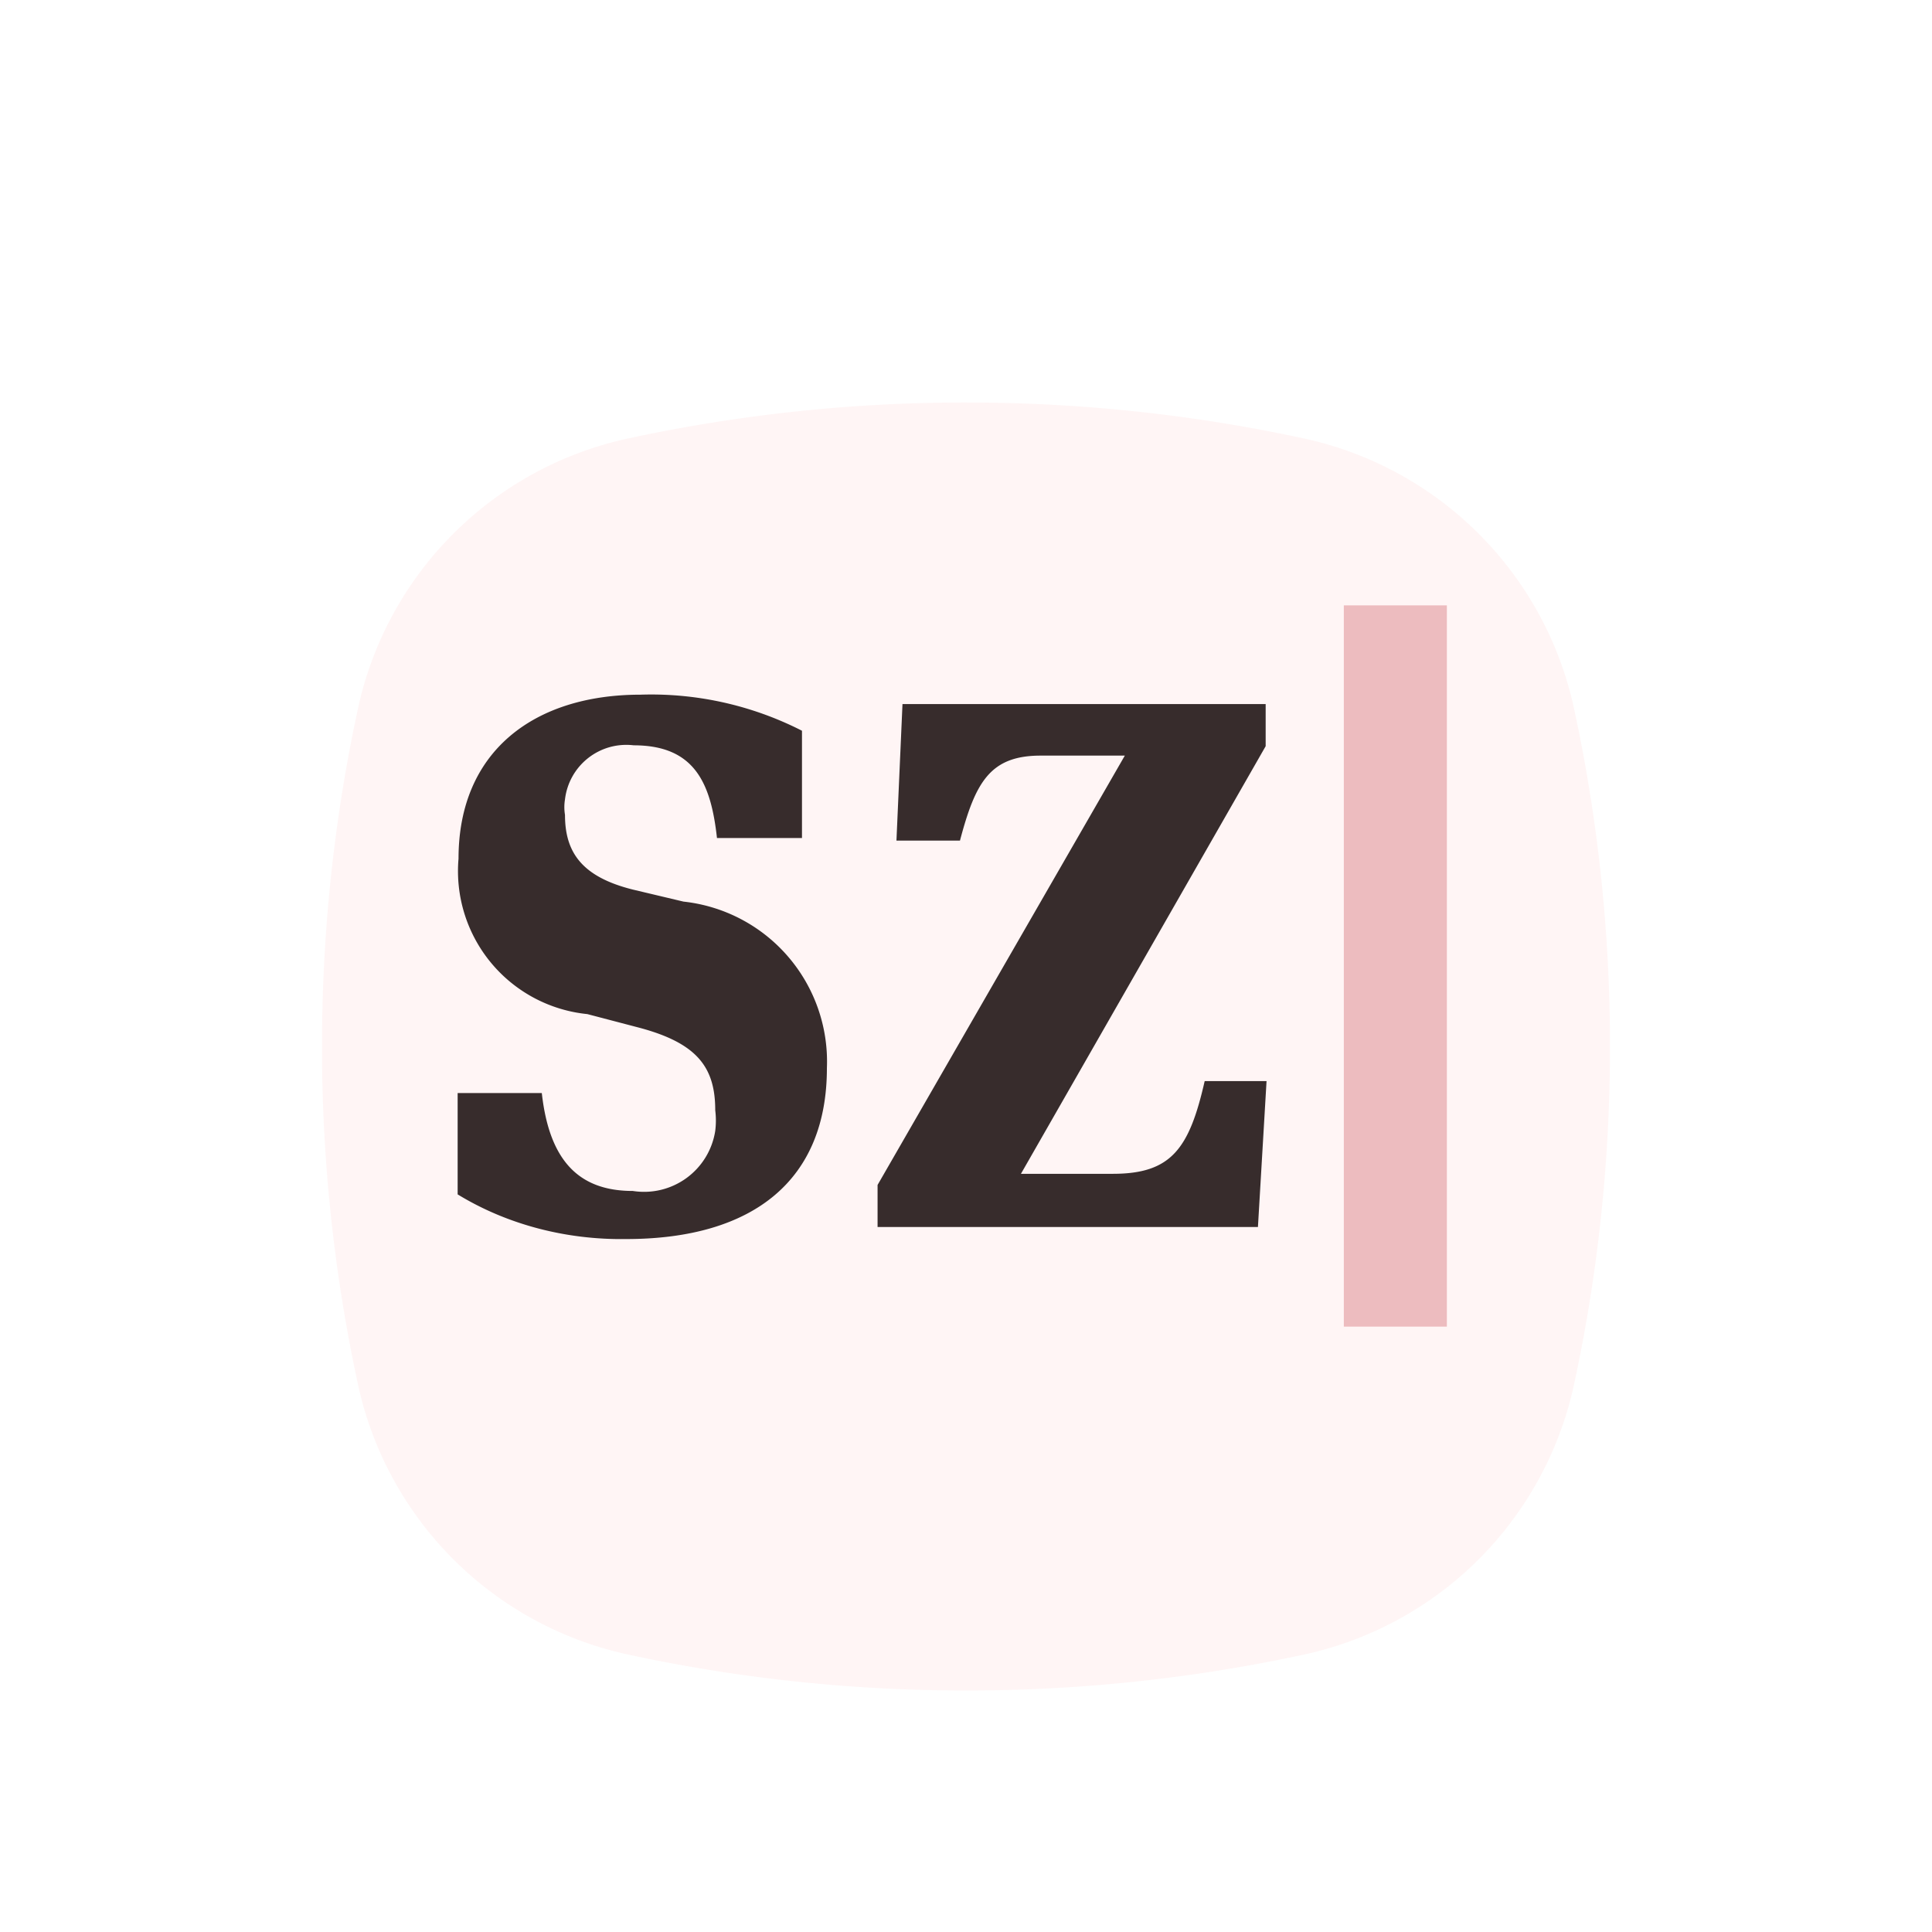
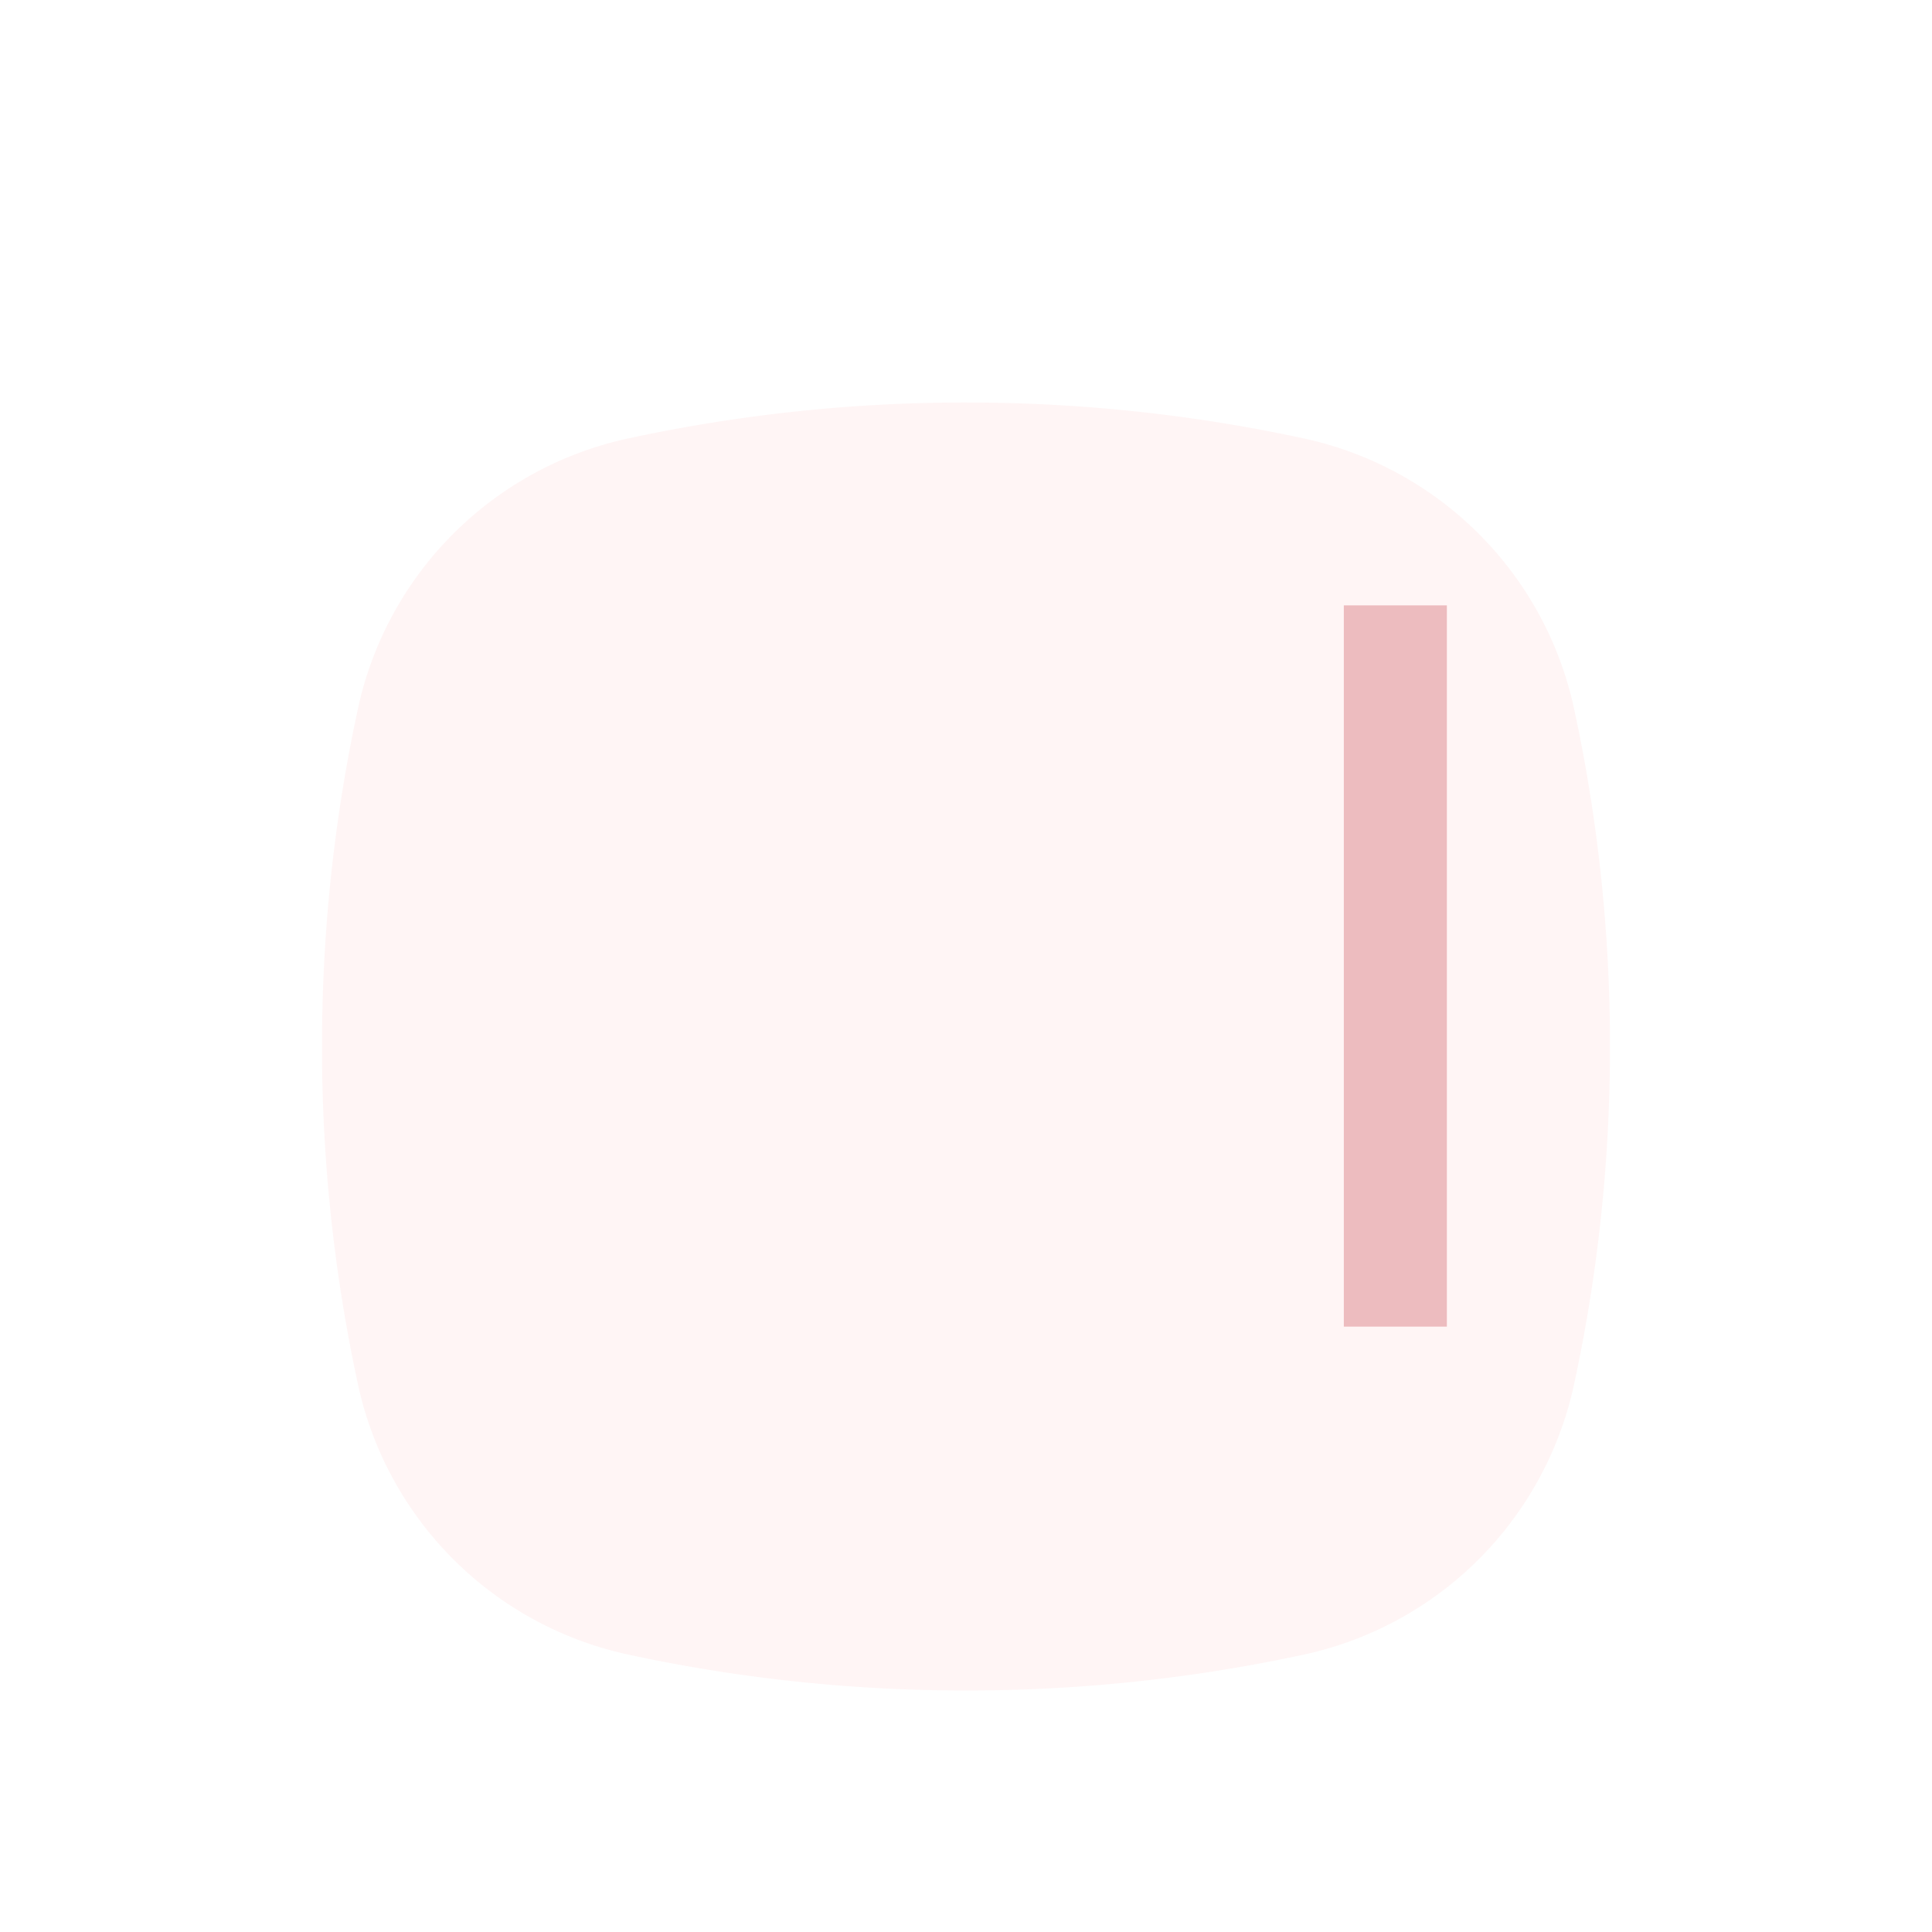
<svg xmlns="http://www.w3.org/2000/svg" width="48" height="48" viewBox="0 0 48 48" fill="none">
  <g filter="url(#filter0_dd_2696_13808)">
    <path d="M24 40c-2.88 0-5.688-.308-8.393-.893a8.759 8.759 0 01-6.714-6.714A39.685 39.685 0 018 24c0-2.88.308-5.688.893-8.393a8.759 8.759 0 016.714-6.714A39.686 39.686 0 0124 8c2.88 0 5.688.308 8.393.893a8.759 8.759 0 016.714 6.714C39.692 18.312 40 21.12 40 24c0 2.88-.308 5.689-.893 8.394a8.758 8.758 0 01-6.714 6.714A39.7 39.7 0 0124 40z" fill="#FFF5F5" />
  </g>
  <path d="M35.947 15.04h-2.56v17.92h2.56V15.04z" fill="#EDBCBF" />
-   <path d="M11.37 29.675v-2.518h2.091c.192 1.728.96 2.432 2.261 2.432a1.789 1.789 0 002.048-1.493 2.06 2.06 0 000-.512c0-1.067-.448-1.664-1.877-2.048l-1.301-.341a3.571 3.571 0 01-3.2-3.862c0-2.666 1.877-4.074 4.522-4.074a8.24 8.24 0 014.011.896v2.666h-2.112c-.15-1.365-.555-2.304-2.07-2.304a1.533 1.533 0 00-1.706 1.344 1.162 1.162 0 000 .384c0 .918.405 1.536 1.685 1.856l1.259.299a3.998 3.998 0 013.563 4.139c0 2.752-1.792 4.245-4.992 4.245-1.451.021-2.923-.341-4.182-1.11zm13.995-.512h2.283c1.45 0 1.899-.619 2.282-2.304h1.537l-.214 3.626h-9.45V29.44l6.143-10.667h-2.09c-1.259 0-1.622.662-2.006 2.112h-1.578l.15-3.392h9.023v1.046l-6.08 10.624z" fill="#372C2C" />
  <defs>
    <filter id="filter0_dd_2696_13808" x="4" y="5" width="40" height="40" filterUnits="userSpaceOnUse" color-interpolation-filters="sRGB">
      <feFlood flood-opacity="0" result="BackgroundImageFix" />
      <feColorMatrix in="SourceAlpha" values="0 0 0 0 0 0 0 0 0 0 0 0 0 0 0 0 0 0 127 0" result="hardAlpha" />
      <feOffset dy="1" />
      <feGaussianBlur stdDeviation="1.5" />
      <feColorMatrix values="0 0 0 0 0 0 0 0 0 0 0 0 0 0 0 0 0 0 0.05 0" />
      <feBlend in2="BackgroundImageFix" result="effect1_dropShadow_2696_13808" />
      <feColorMatrix in="SourceAlpha" values="0 0 0 0 0 0 0 0 0 0 0 0 0 0 0 0 0 0 127 0" result="hardAlpha" />
      <feOffset dy="1" />
      <feGaussianBlur stdDeviation="2" />
      <feColorMatrix values="0 0 0 0 0 0 0 0 0 0 0 0 0 0 0 0 0 0 0.1 0" />
      <feBlend in2="effect1_dropShadow_2696_13808" result="effect2_dropShadow_2696_13808" />
      <feBlend in="SourceGraphic" in2="effect2_dropShadow_2696_13808" result="shape" />
    </filter>
  </defs>
</svg>